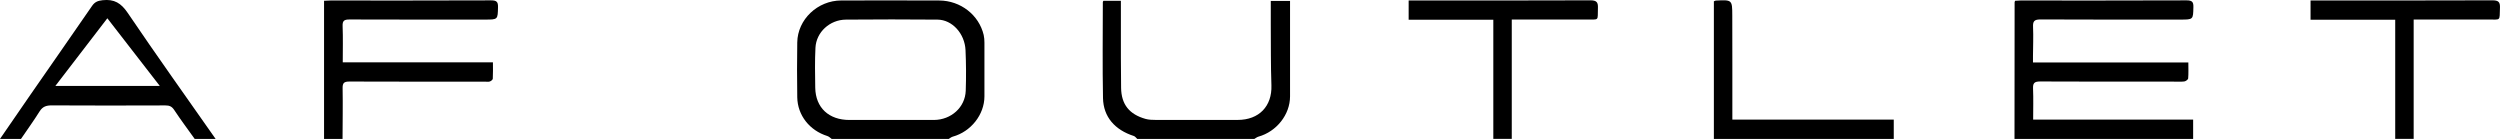
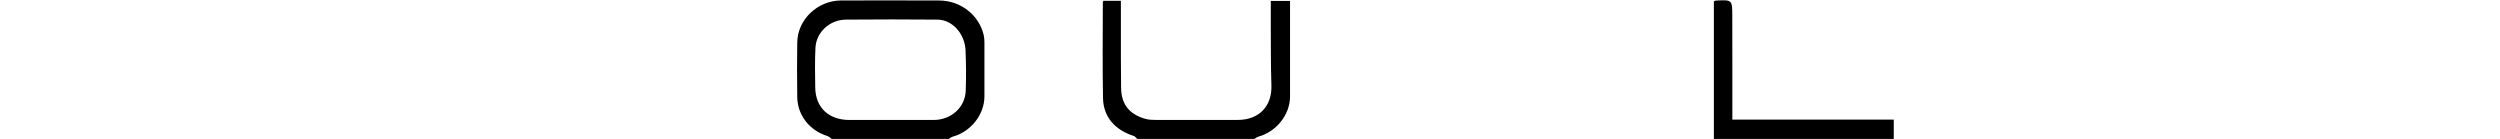
<svg xmlns="http://www.w3.org/2000/svg" id="Livello_1" data-name="Livello 1" viewBox="0 0 703.35 39.08">
-   <path d="m566.76,39.08c0-12.81.02-25.63.03-38.44,0-.1.06-.2.14-.42.46-.03.96-.08,1.46-.08,15.6,0,31.19.02,46.79-.04,1.58,0,1.95.48,1.91,1.91-.08,3.5-.01,3.5-3.7,3.5-13.11,0-26.23.03-39.34-.04-1.72,0-2.14.51-2.07,2.09.12,2.74,0,5.48-.02,8.22,0,.54,0,1.08,0,1.8h43.71c0,1.61.07,3.05-.05,4.48-.03.33-.69.81-1.1.86-1.08.12-2.19.04-3.29.04-12.42,0-24.84.03-37.26-.04-1.67,0-2.05.5-1.99,2.01.12,2.84.03,5.68.03,8.71h45.01v5.45h-50.26Z" />
  <path d="m233.98,39.08c-.4-.28-.76-.67-1.21-.81-4.98-1.55-8.39-5.82-8.47-10.9-.08-5.15-.08-10.3,0-15.44.1-6.47,5.73-11.79,12.39-11.8,9.18-.01,18.37-.04,27.55.01,6.03.03,11.19,4.09,12.51,9.7.16.7.21,1.44.21,2.16.02,5.04.02,10.07,0,15.11,0,5.13-3.8,9.93-8.9,11.33-.41.11-.76.42-1.14.64-10.98,0-21.95,0-32.93,0Zm16.47-5.33c4.1,0,8.2.02,12.3,0,4.85-.03,8.79-3.55,8.95-8.23.13-3.79.11-7.6-.06-11.4-.21-4.69-3.75-8.56-7.86-8.6-8.6-.07-17.21-.08-25.81,0-4.54.04-8.33,3.54-8.55,7.91-.19,3.74-.12,7.49-.06,11.24.09,5.63,3.83,9.1,9.66,9.08,3.81-.02,7.62,0,11.43,0Z" />
-   <path d="m91.17,39.08V.22c.66-.03,1.22-.08,1.77-.08,15.07,0,30.14.02,45.21-.04,1.52,0,1.99.38,1.96,1.87-.08,3.53,0,3.54-3.65,3.54-12.7,0-25.4.02-38.11-.03-1.49,0-2.02.32-1.96,1.86.13,3.34.04,6.68.04,10.2h42.25c0,1.65.05,3.13-.04,4.61-.02.29-.5.67-.85.78-.41.14-.91.04-1.37.04-12.7,0-25.4.03-38.11-.03-1.55,0-1.95.42-1.92,1.89.08,4.75,0,9.51-.02,14.26h-5.2Z" />
-   <path d="m0,39.08c2.84-4.12,5.67-8.26,8.52-12.37C14.32,18.36,20.14,10.02,25.91,1.65c.75-1.08,1.58-1.44,2.93-1.59,3.32-.37,5.23.82,7.1,3.58,8.07,11.92,16.45,23.64,24.72,35.44h-5.89c-1.93-2.71-3.93-5.37-5.76-8.14-.65-.99-1.34-1.29-2.49-1.28-10.66.04-21.33.05-31.99-.01-1.53,0-2.54.35-3.37,1.66-1.66,2.65-3.5,5.19-5.26,7.78H0Zm15.58-14.91h29.37c-4.97-6.41-9.76-12.59-14.75-19.03-4.98,6.49-9.75,12.69-14.62,19.03Z" />
  <path d="m319.95,39.08c-.32-.28-.58-.7-.96-.82-5.32-1.71-8.56-5.36-8.67-10.65-.18-9-.05-18.01-.05-27.01,0-.1.08-.2.16-.38h4.92c0,2.52,0,4.96,0,7.4.01,5.71-.03,11.41.06,17.12.07,4.63,2.3,7.42,6.86,8.71.92.26,1.93.29,2.9.29,7.68.02,15.36,0,23.04,0,6.03,0,9.69-3.88,9.49-9.72-.2-5.7-.14-11.4-.18-17.1-.02-2.18,0-4.35,0-6.66h5.42v1.86c0,8.33,0,16.67,0,25,0,5.12-3.78,9.9-8.9,11.33-.41.12-.77.42-1.15.64-10.98,0-21.95,0-32.93,0Z" />
-   <path d="m673.87,39.08V5.55h-23.82V.13c.52,0,1.07,0,1.62,0,16.52,0,33.04.02,49.55-.04,1.7,0,2.18.48,2.12,2.09-.15,3.86.35,3.3-3.44,3.31-6.87.02-13.73,0-20.84,0v33.58h-5.2Z" />
-   <path d="m420.13,39.08V5.55h-23.82V.13c.52,0,1.07,0,1.61,0,16.51,0,33.03.03,49.54-.04,1.74,0,2.16.57,2.1,2.12-.14,3.77.55,3.27-3.41,3.28-6.86.02-13.73,0-20.83,0v33.58h-5.2Z" />
  <path d="m482.18,39.08V.37c.24-.09.39-.2.54-.21,4.58-.23,4.63-.23,4.64,4.18.04,9.11.01,18.22.02,27.34,0,.6,0,1.2,0,1.97h45.41v5.43h-50.61Z" />
</svg>